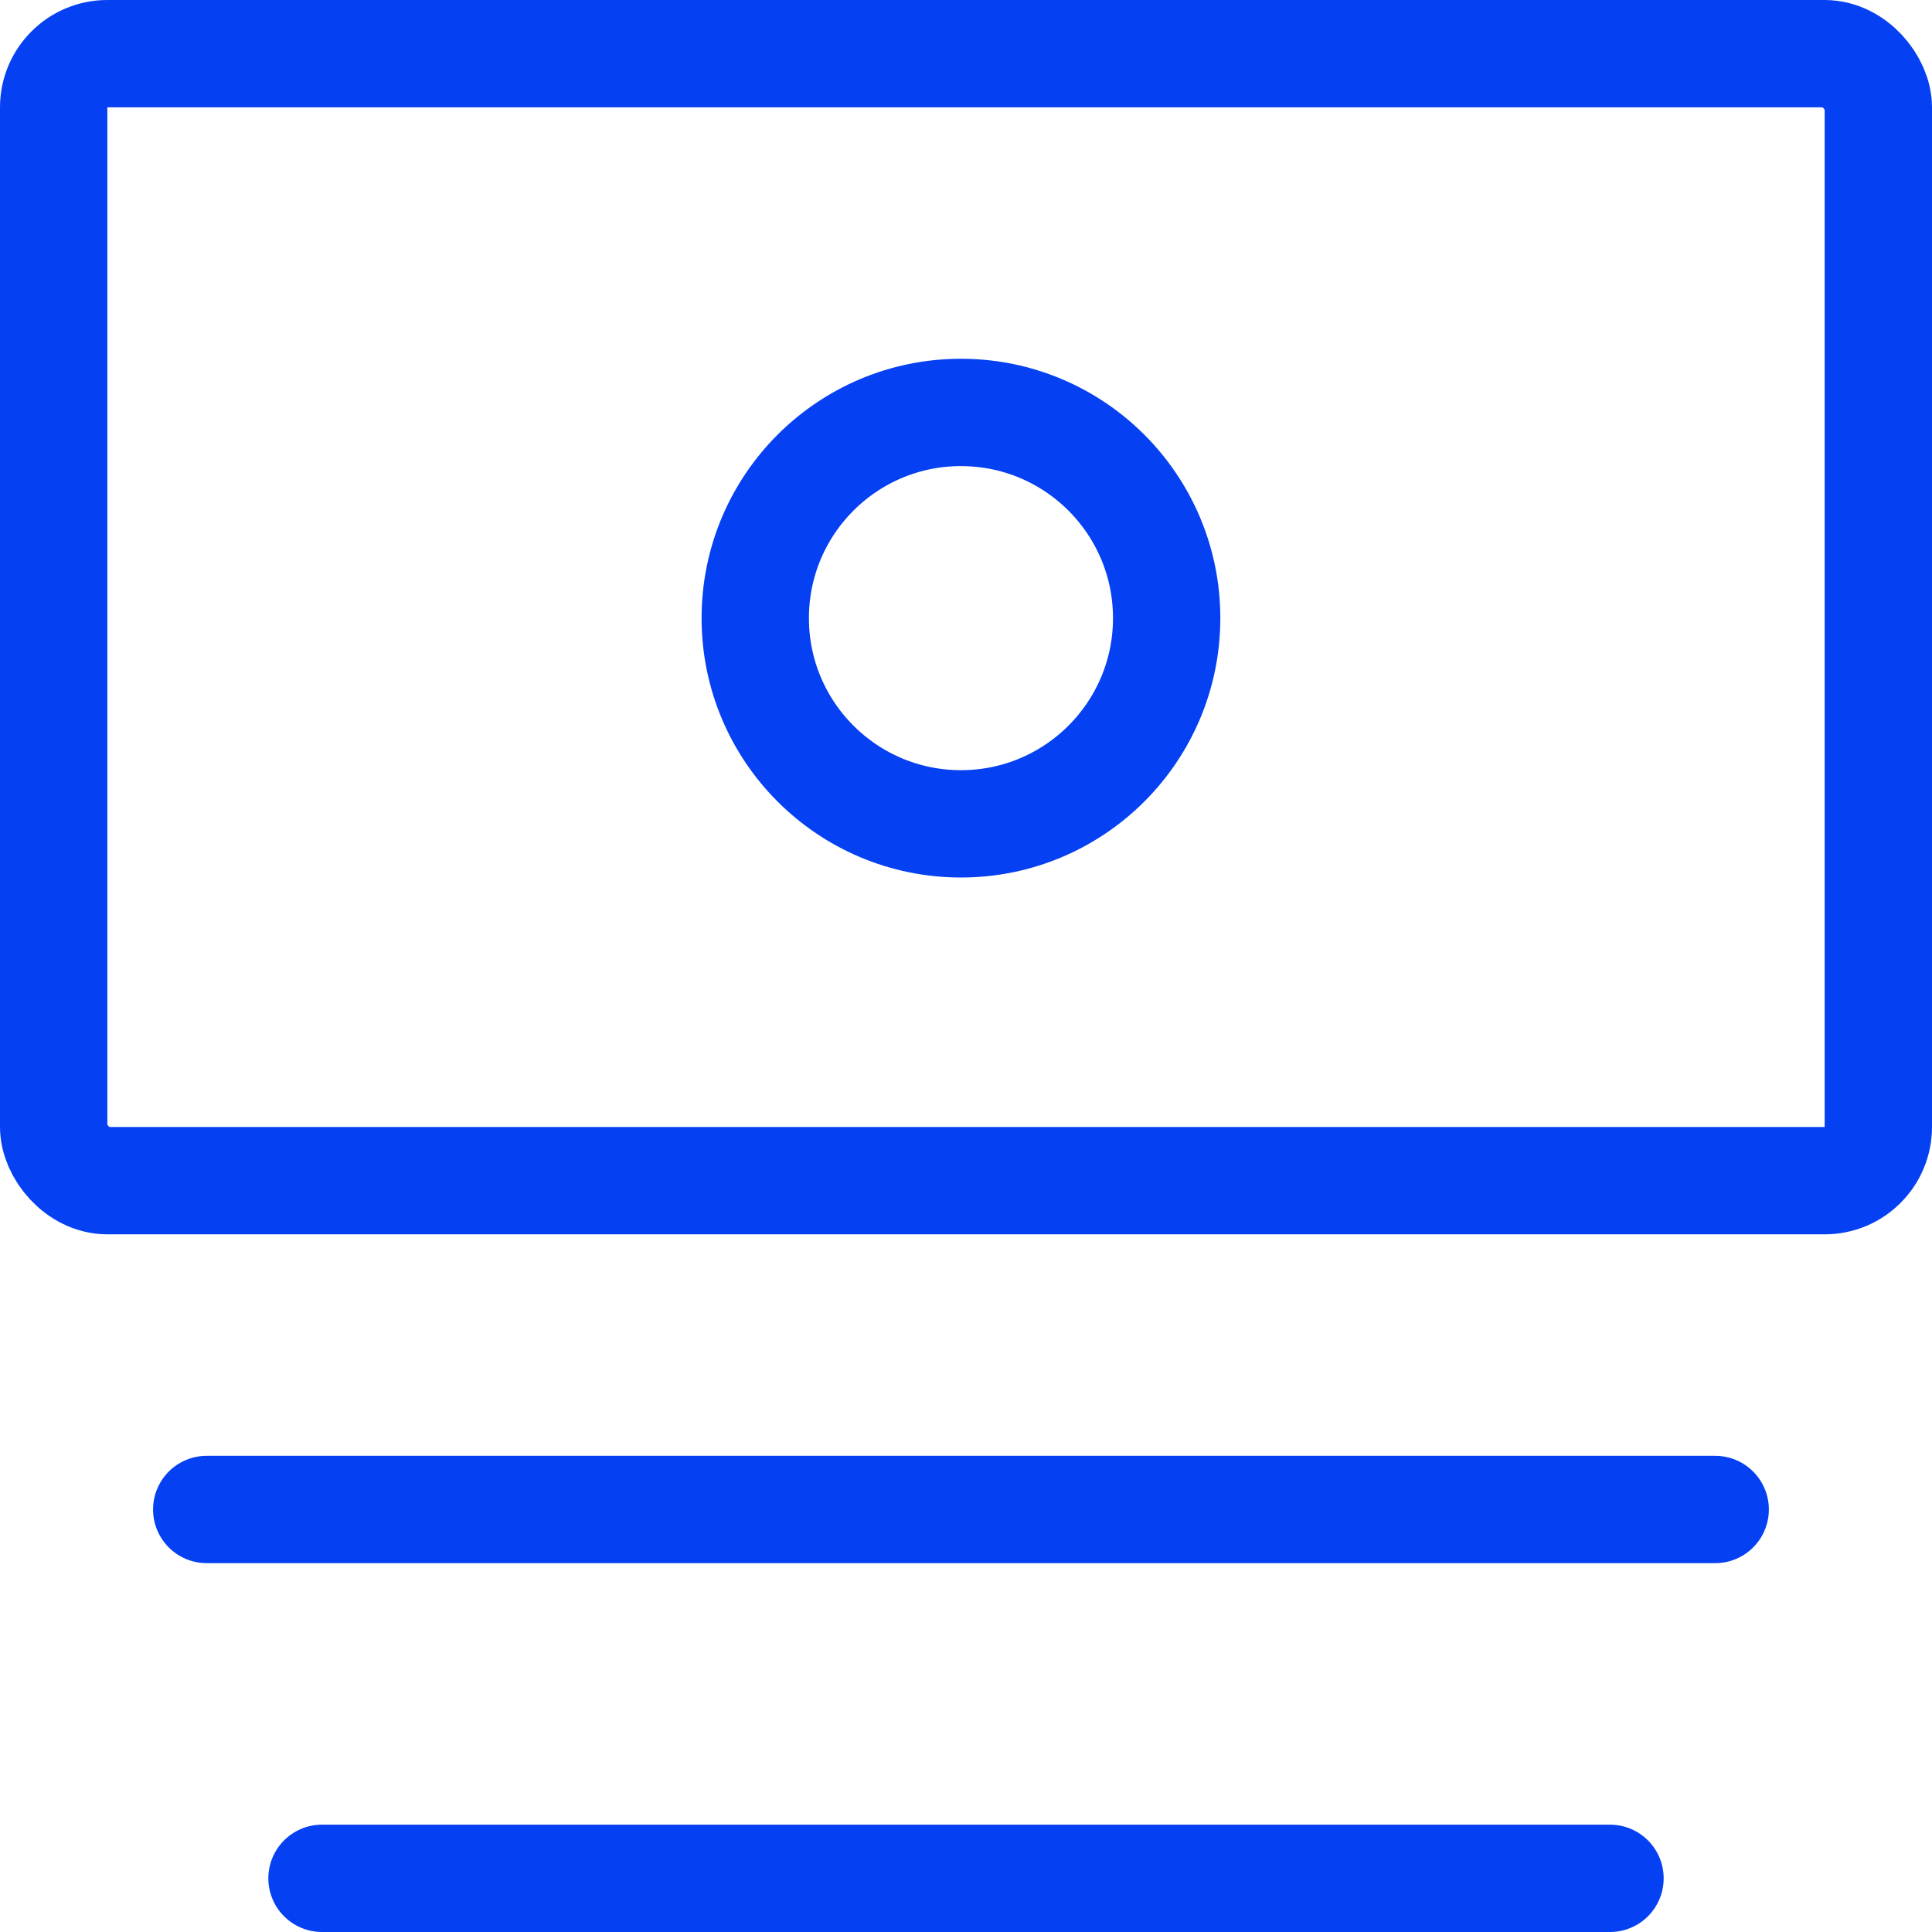
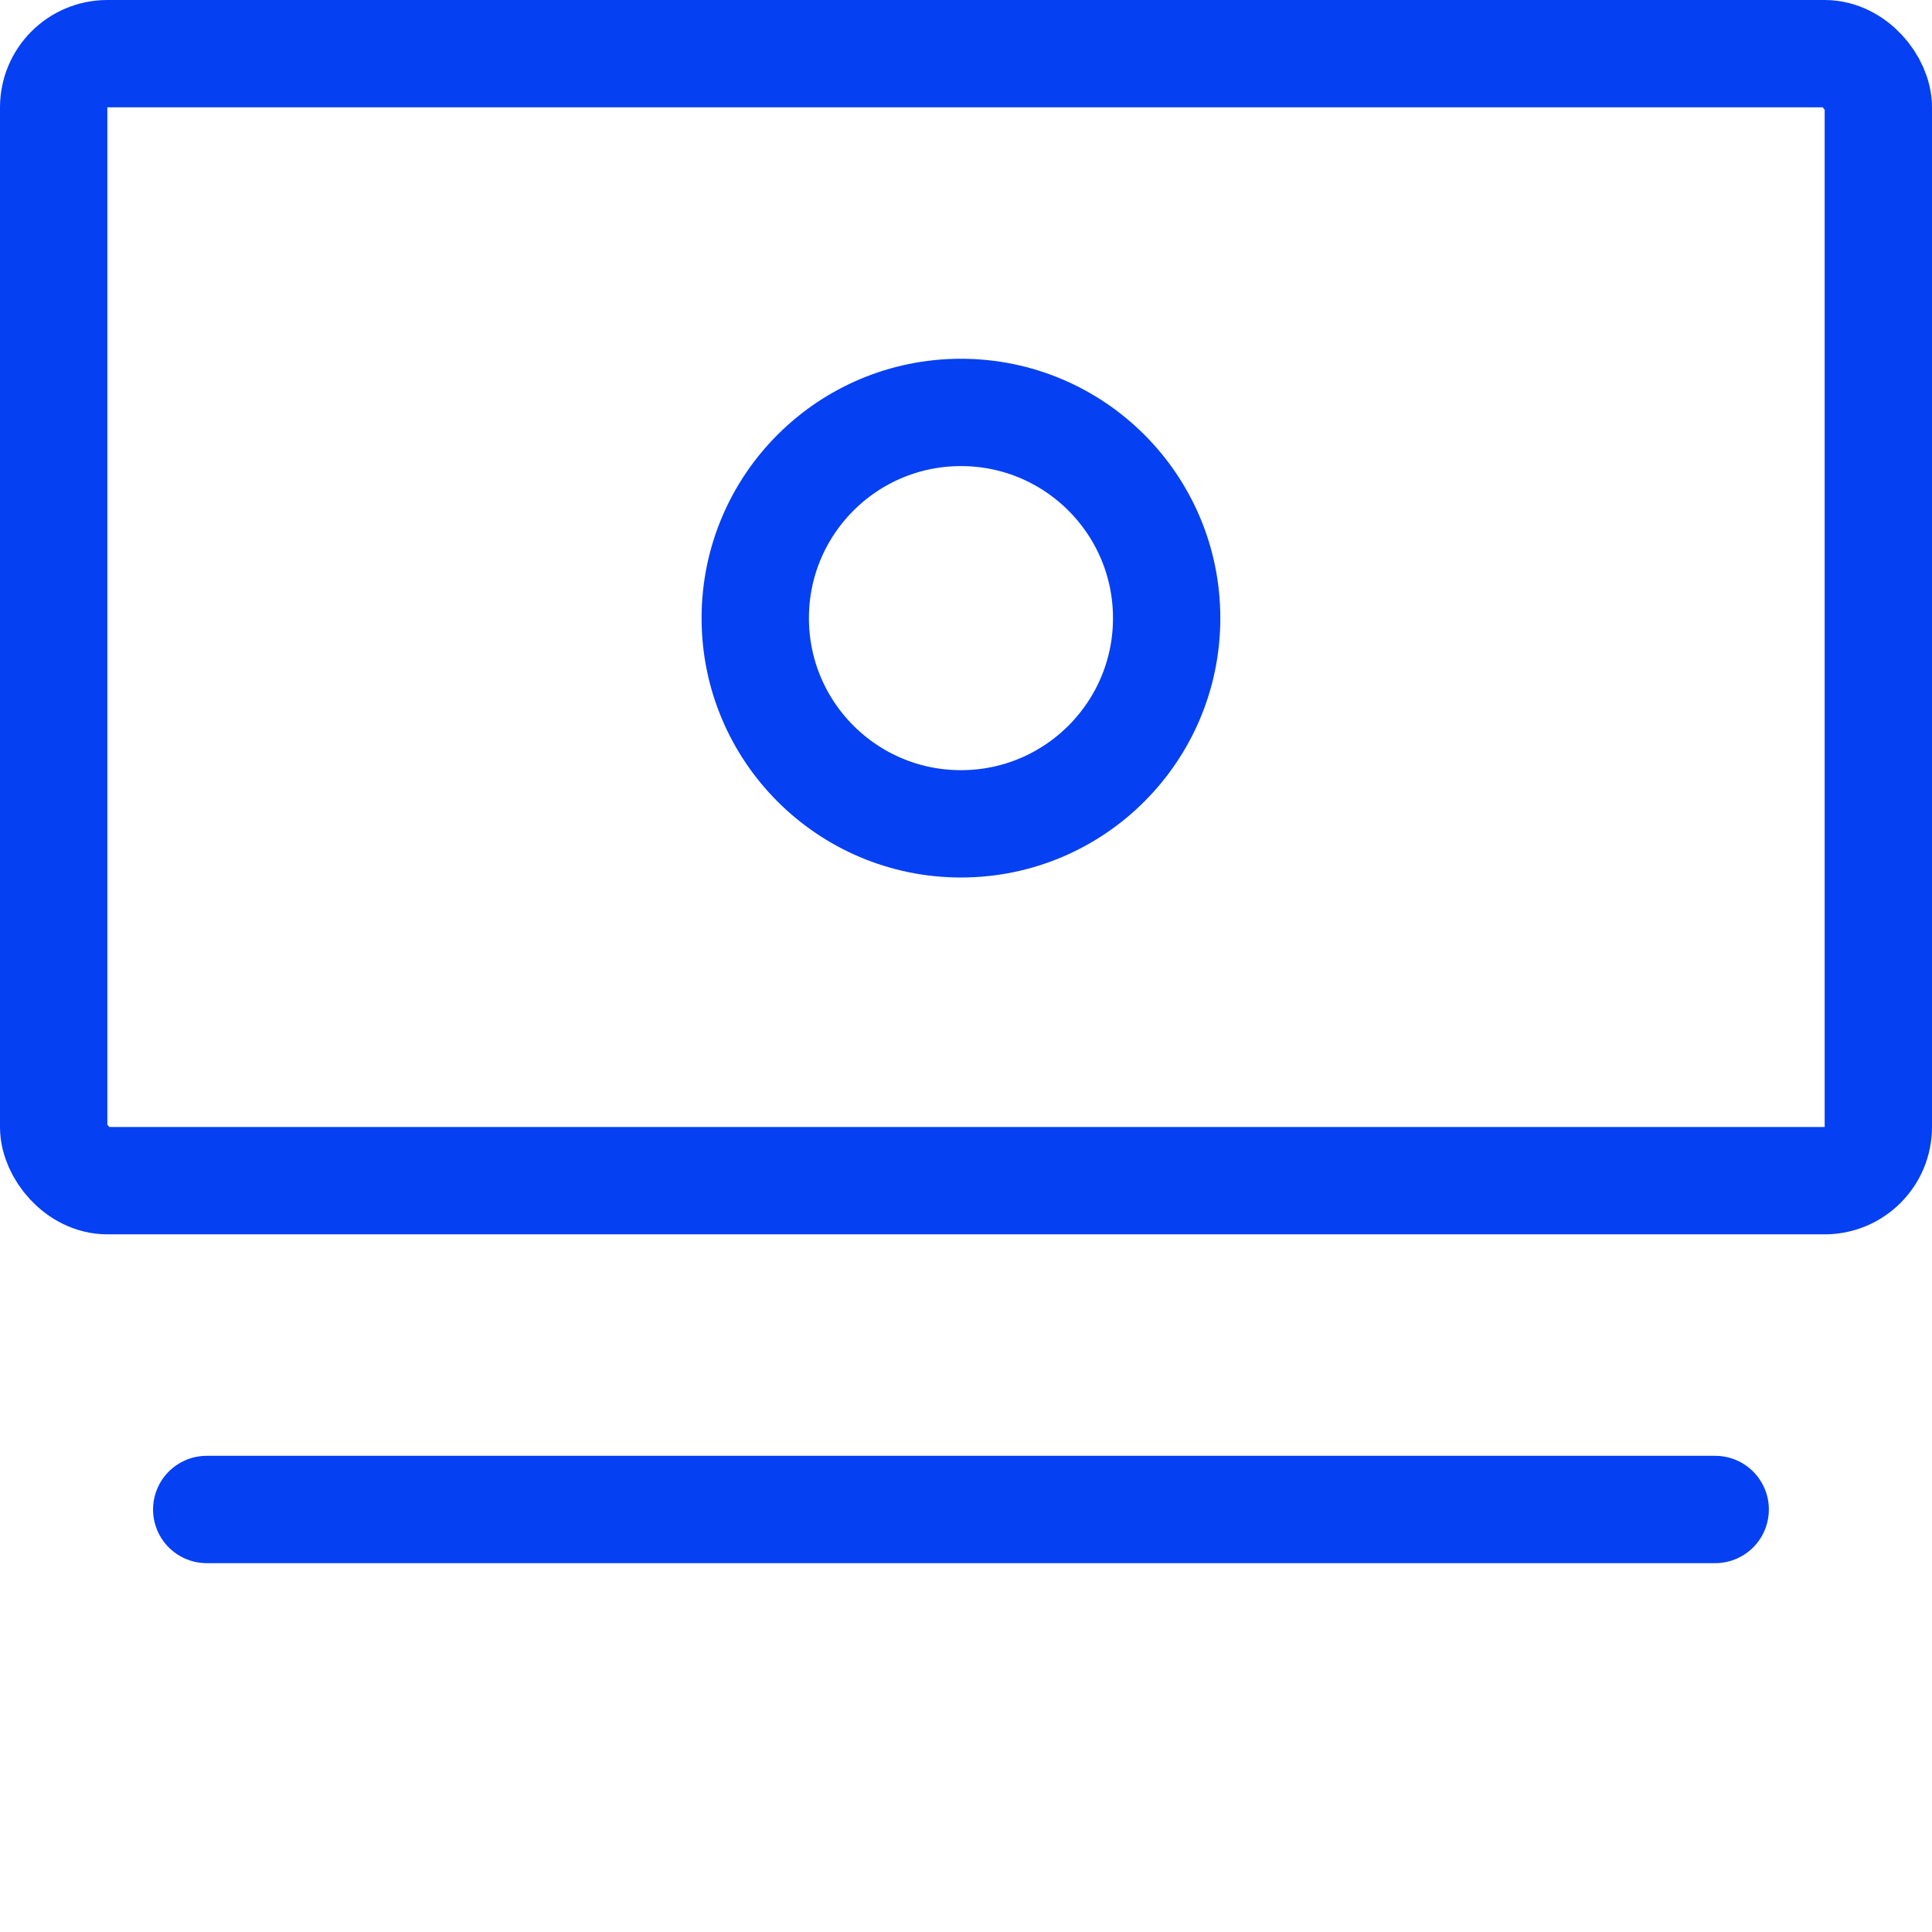
<svg xmlns="http://www.w3.org/2000/svg" width="36" height="36" viewBox="0 0 36 36">
  <g id="Grupo_92" data-name="Grupo 92" transform="translate(1.269 1.269)">
    <rect id="Retângulo_1008" data-name="Retângulo 1008" width="34" height="21" rx="1" transform="translate(-0.269 -0.269)" fill="none" stroke="#0540f2" stroke-linecap="round" stroke-linejoin="round" stroke-width="2" />
    <circle id="Elipse_10" data-name="Elipse 10" cx="3.833" cy="3.833" r="3.833" transform="translate(12.804 6.416)" fill="none" stroke="#0540f2" stroke-linecap="round" stroke-linejoin="round" stroke-width="2" />
    <line id="Linha_77" data-name="Linha 77" x2="28.108" transform="translate(2.583 26.858)" fill="none" stroke="#0540f2" stroke-linecap="round" stroke-linejoin="round" stroke-width="2" />
-     <line id="Linha_78" data-name="Linha 78" x2="24" transform="translate(4.731 33.731)" fill="none" stroke="#0540f2" stroke-linecap="round" stroke-linejoin="round" stroke-width="2" />
  </g>
</svg>